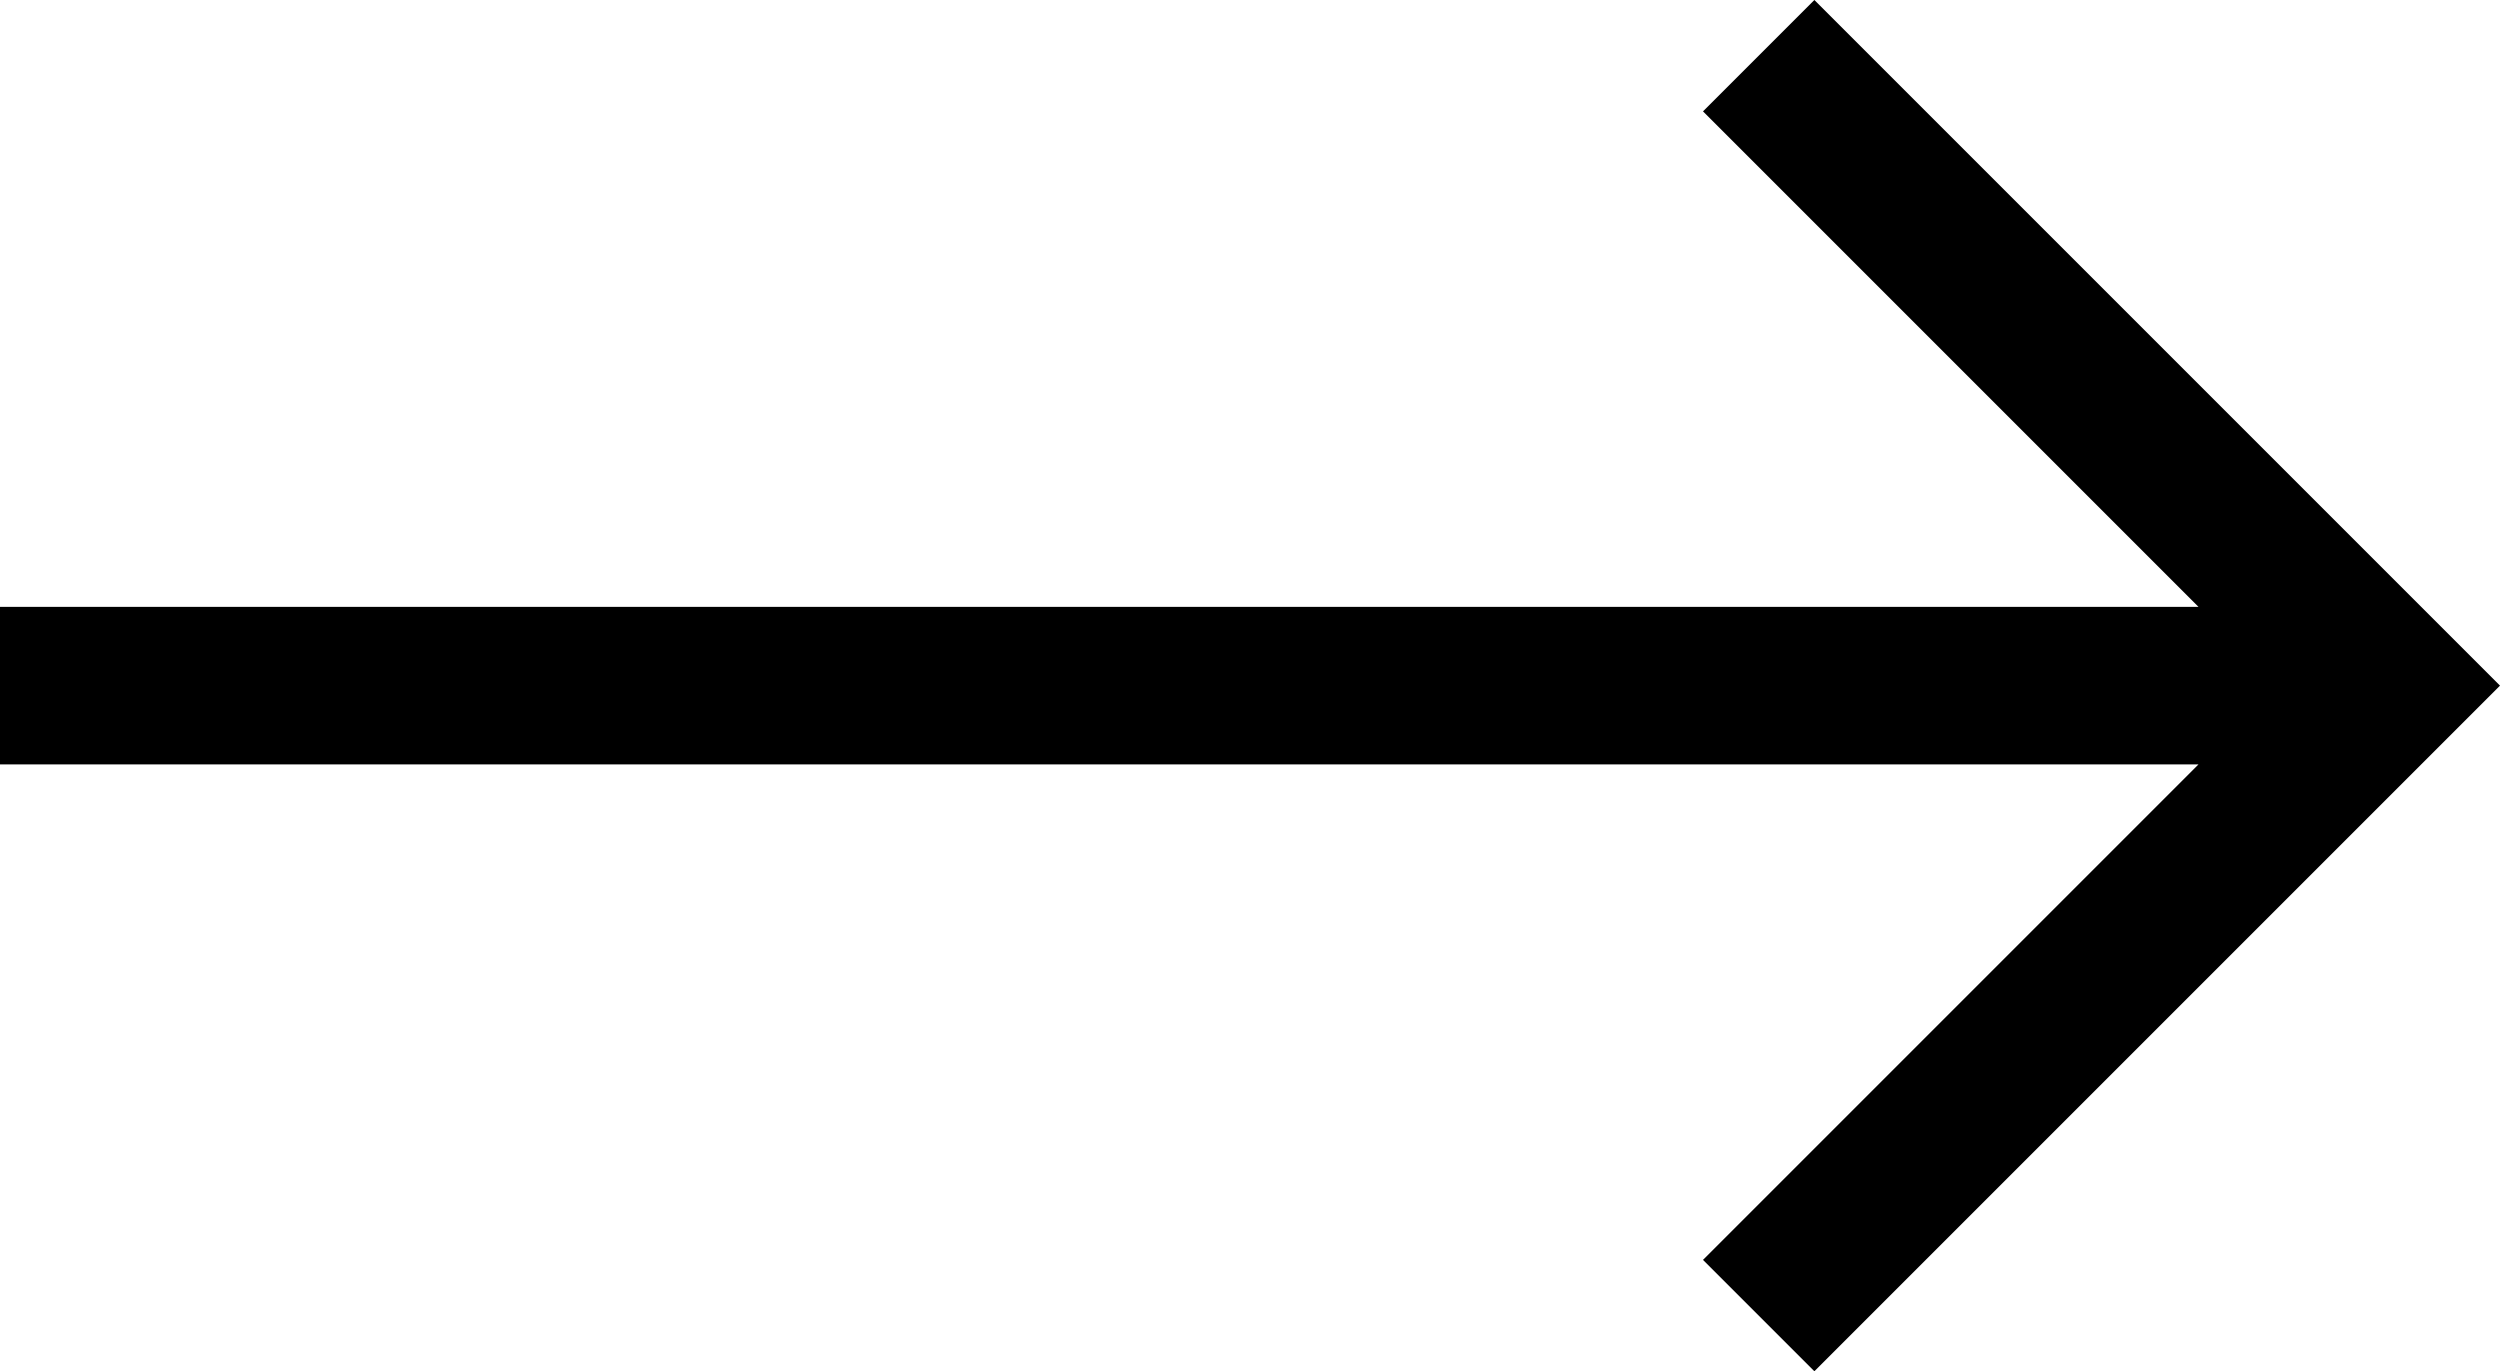
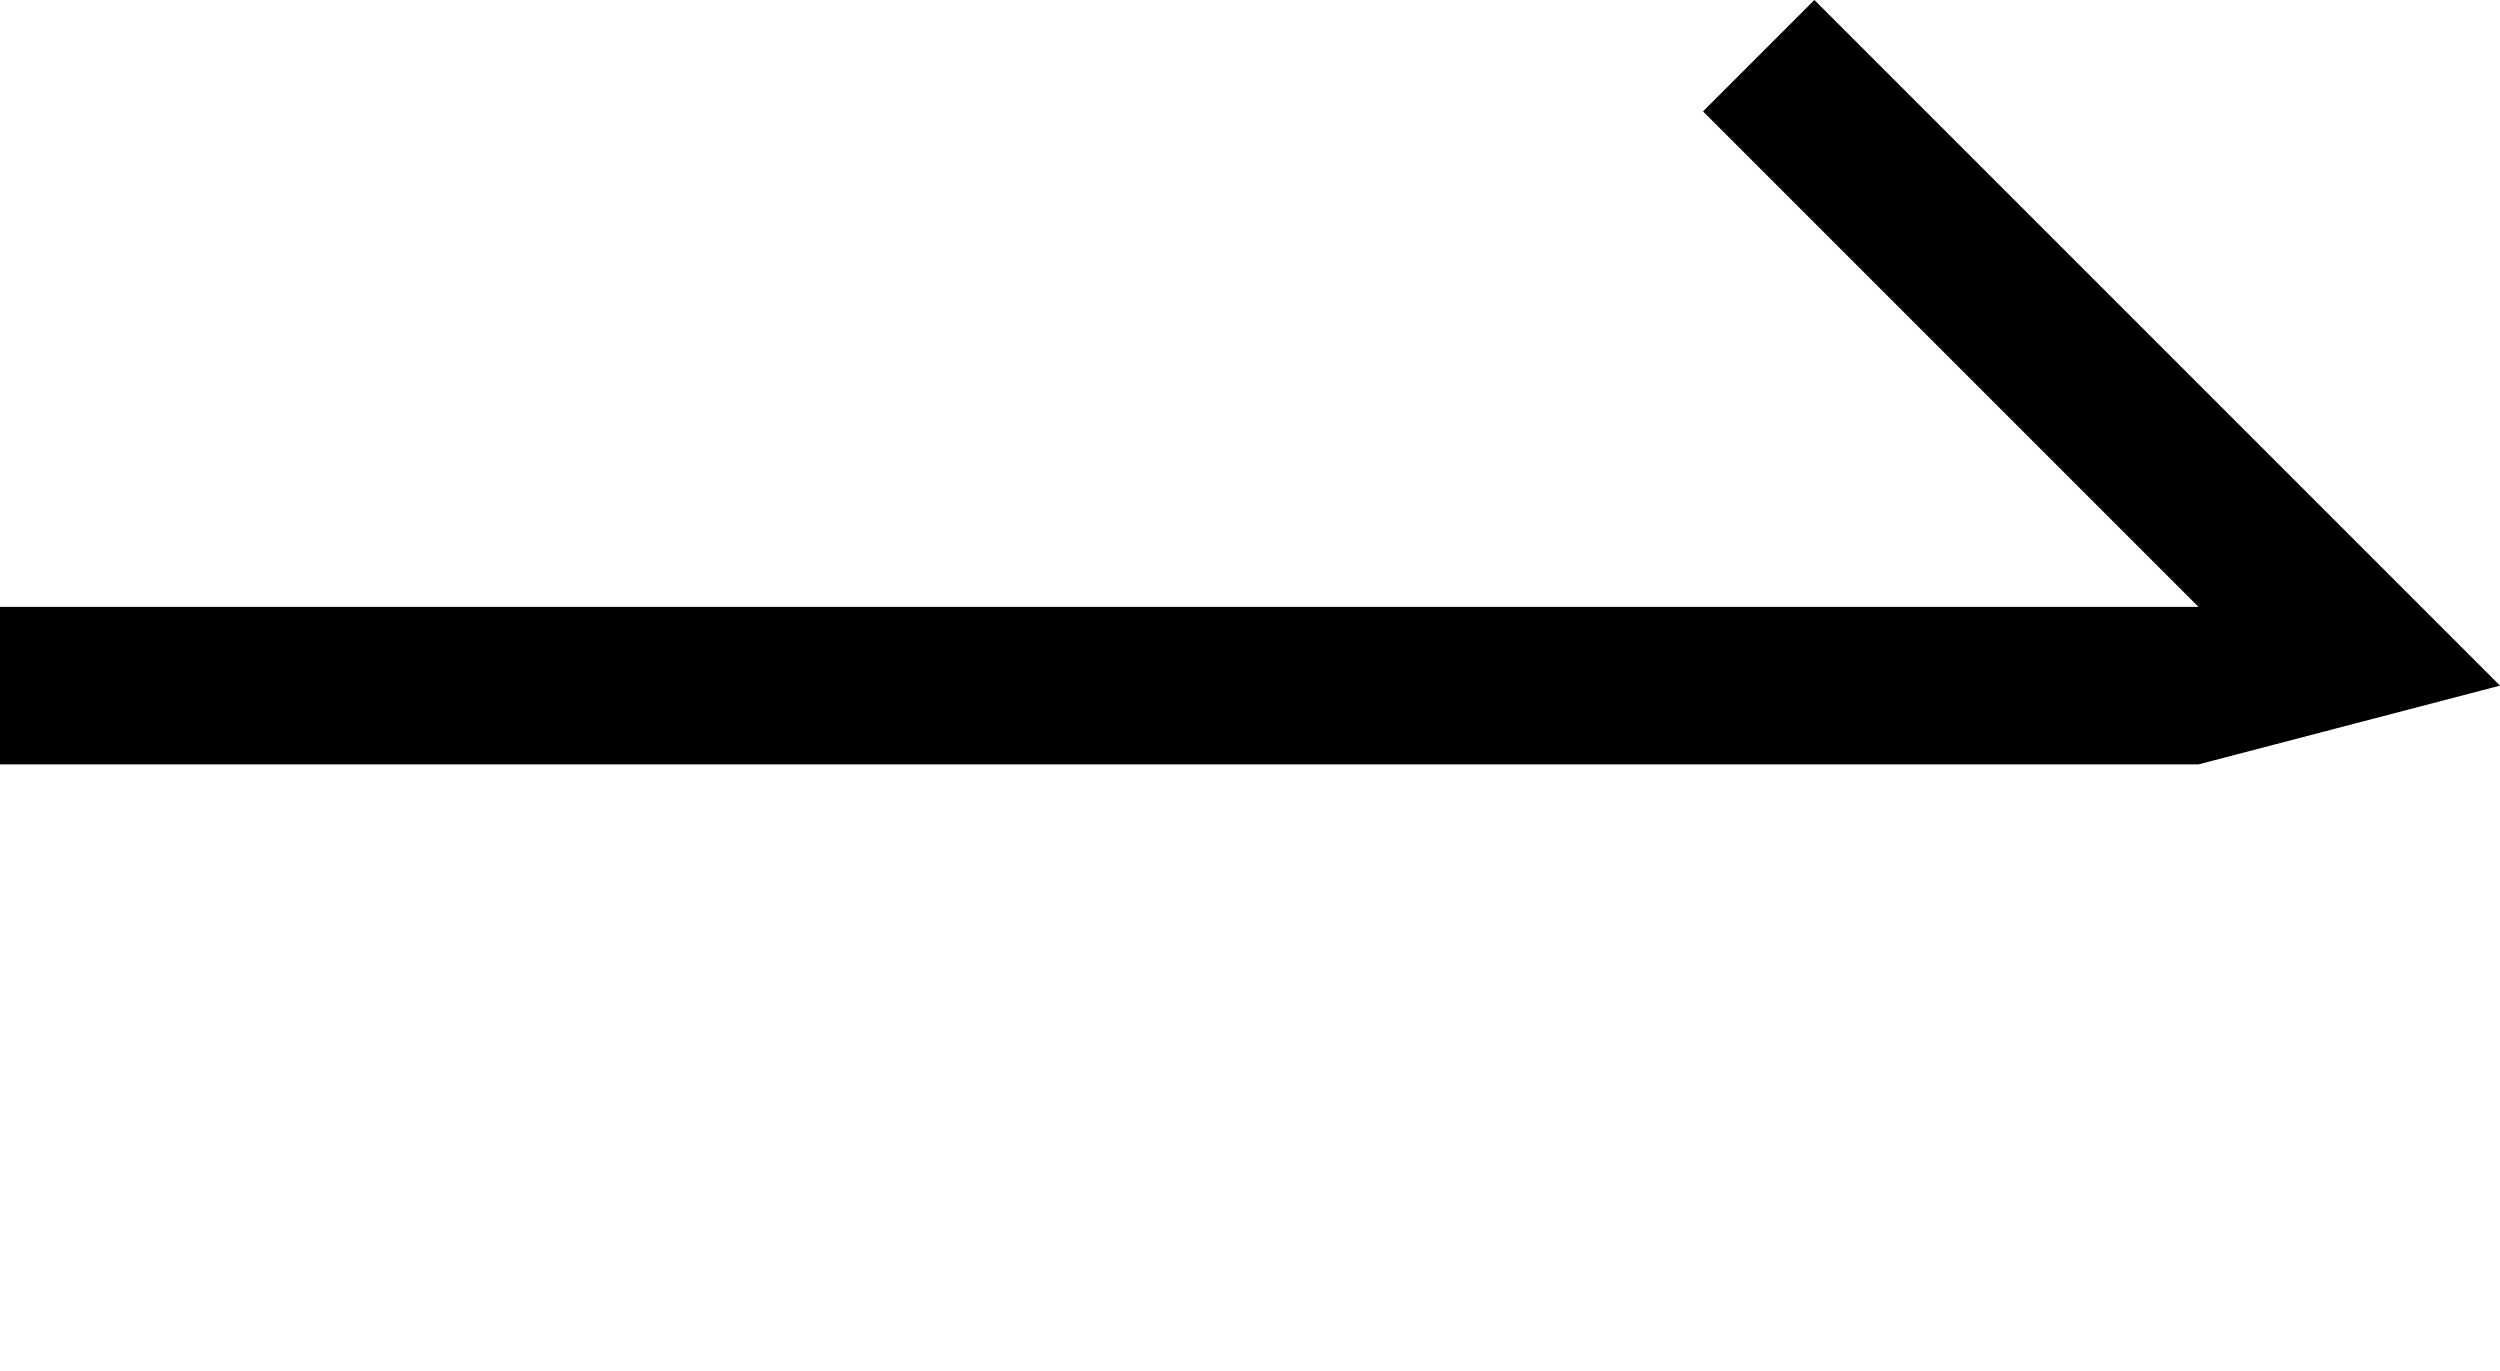
<svg xmlns="http://www.w3.org/2000/svg" width="20" height="10.97" viewBox="0 0 20 10.97">
-   <path d="M14.515,107.5l-.891.891,3.964,3.964H0v1.26H17.588l-3.964,3.964.891.891L20,112.985Z" transform="translate(0 -107.5)" />
+   <path d="M14.515,107.5l-.891.891,3.964,3.964H0v1.26H17.588L20,112.985Z" transform="translate(0 -107.5)" />
</svg>